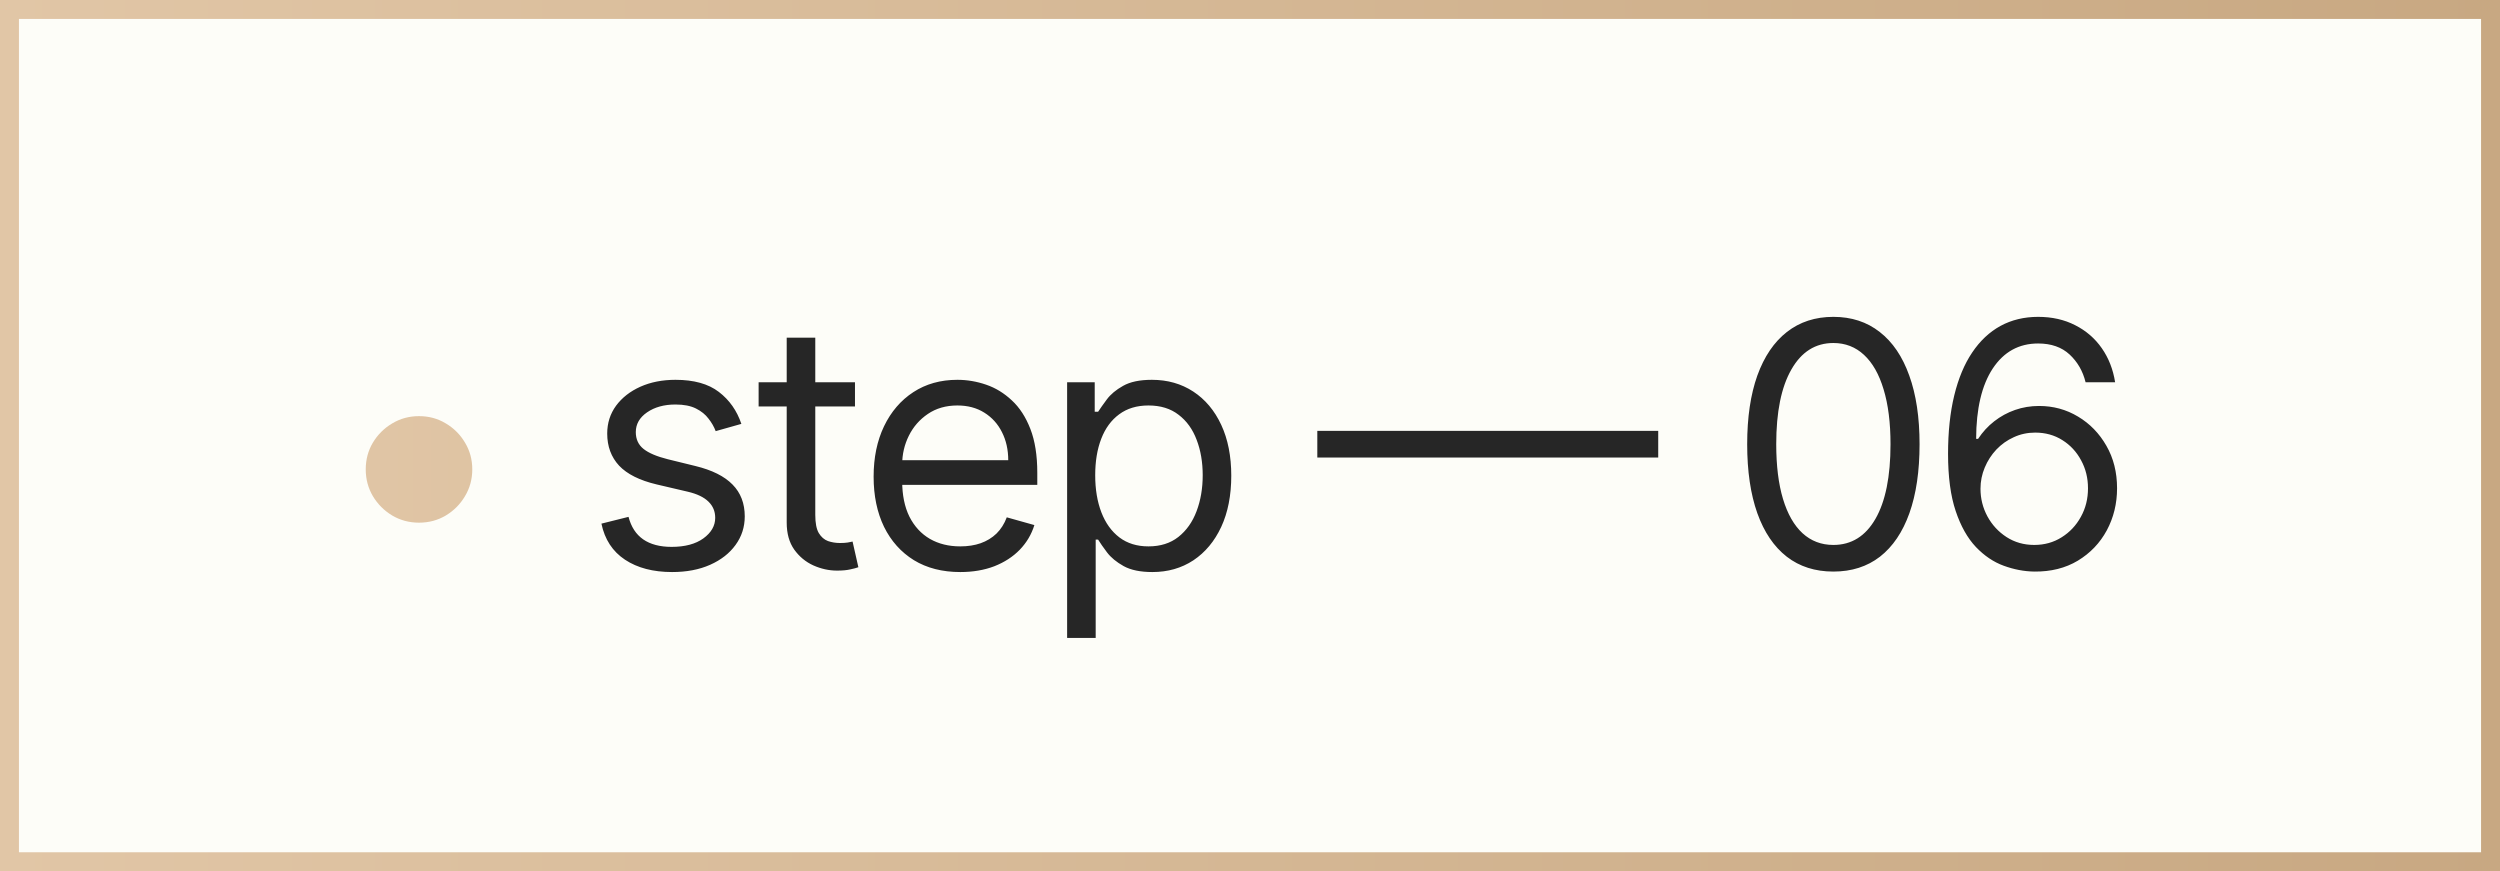
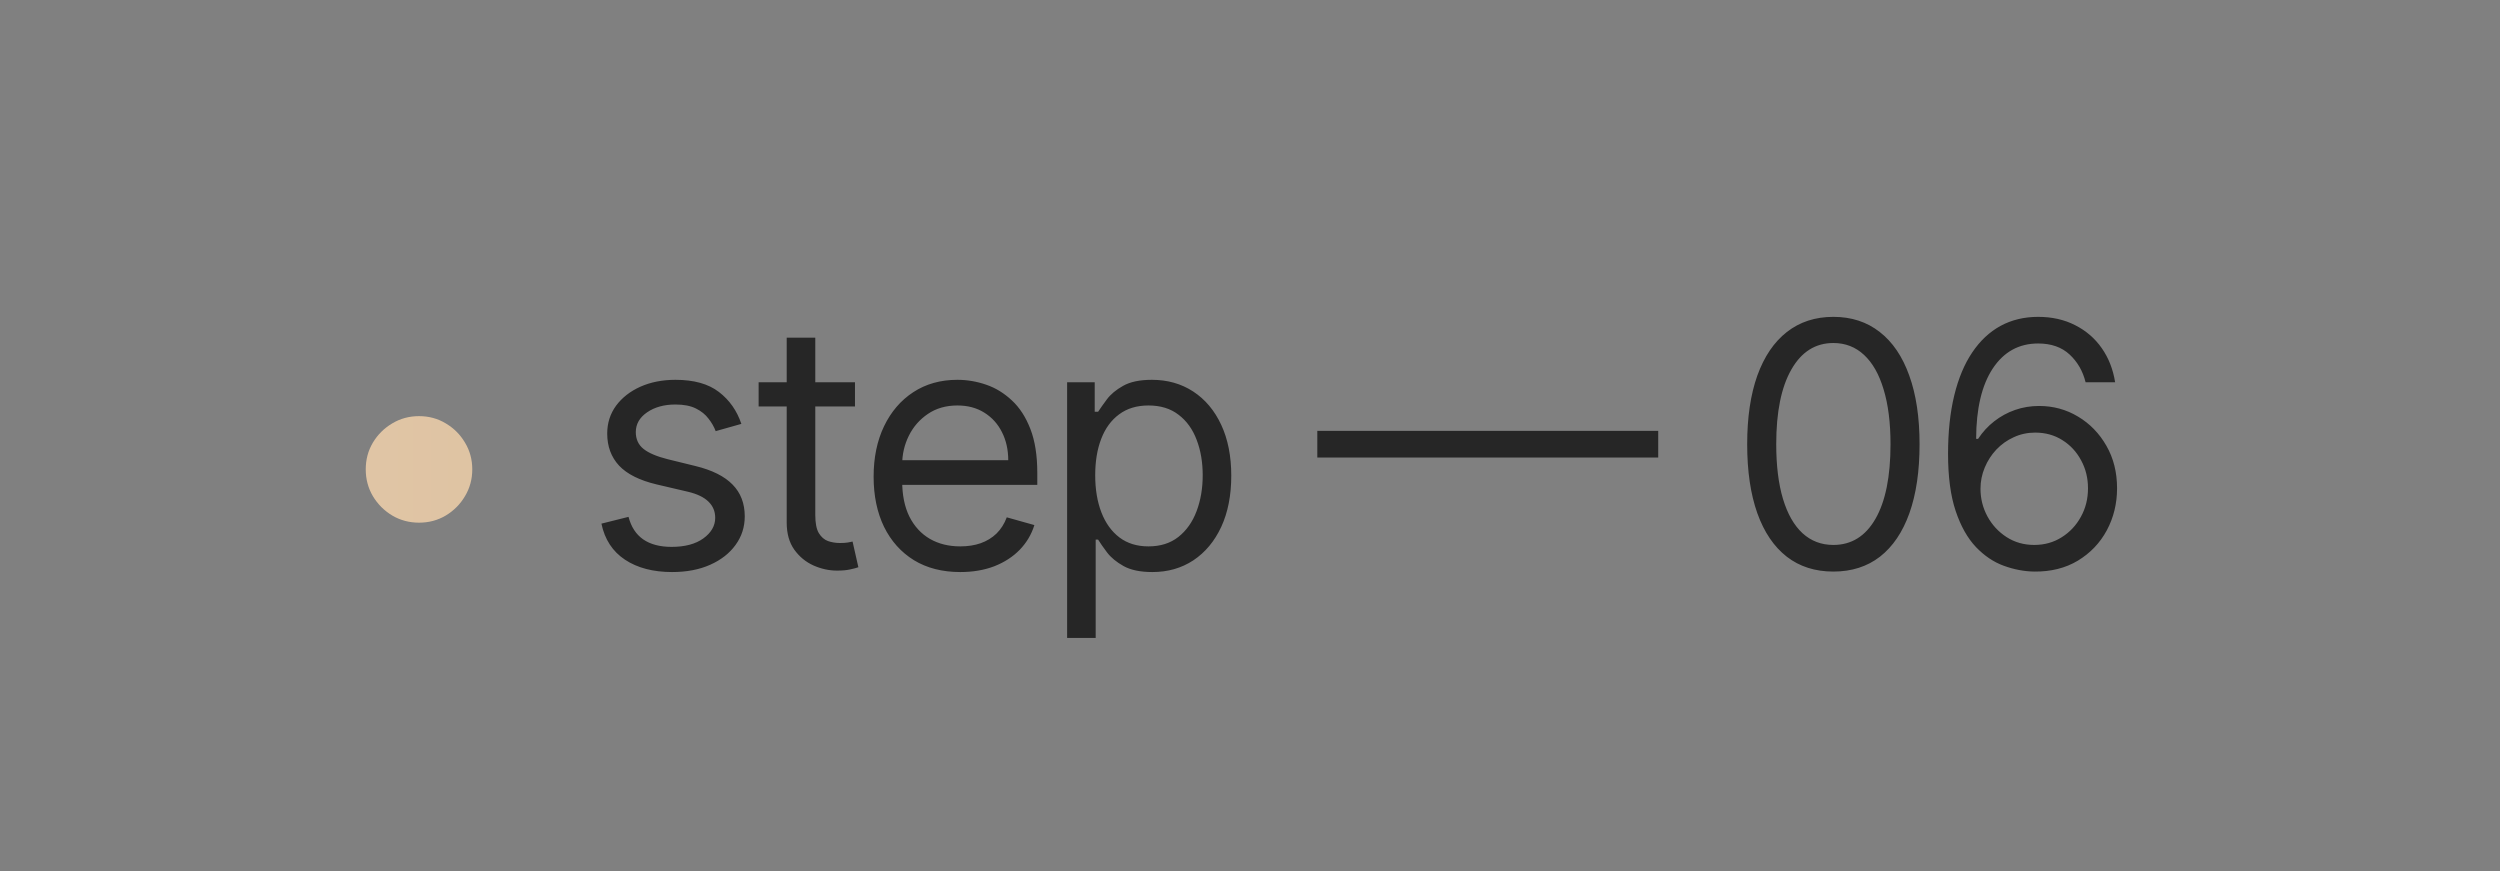
<svg xmlns="http://www.w3.org/2000/svg" width="132" height="46" viewBox="0 0 132 46" fill="none">
  <rect x="0" y="0" width="132" height="46" fill="#808080" stroke="none" />
-   <rect x="0.5" y="0.5" width="131" height="45" fill="#FDFDF8" stroke="url(#paint0_linear_83_29)" />
  <path d="M22.123 27.597C21.608 27.597 21.137 27.471 20.711 27.22C20.285 26.964 19.944 26.623 19.688 26.197C19.437 25.771 19.311 25.3 19.311 24.784C19.311 24.264 19.437 23.793 19.688 23.371C19.944 22.945 20.285 22.607 20.711 22.355C21.137 22.099 21.608 21.972 22.123 21.972C22.643 21.972 23.114 22.099 23.536 22.355C23.962 22.607 24.301 22.945 24.552 23.371C24.808 23.793 24.936 24.264 24.936 24.784C24.936 25.3 24.808 25.771 24.552 26.197C24.301 26.623 23.962 26.964 23.536 27.22C23.114 27.471 22.643 27.597 22.123 27.597Z" fill="url(#paint1_linear_83_29)" />
  <path d="M39.144 22.381L37.788 22.764C37.703 22.538 37.578 22.319 37.411 22.106C37.249 21.889 37.028 21.709 36.747 21.569C36.465 21.428 36.105 21.358 35.666 21.358C35.066 21.358 34.565 21.496 34.164 21.773C33.768 22.046 33.57 22.393 33.57 22.815C33.57 23.19 33.706 23.486 33.979 23.704C34.252 23.921 34.678 24.102 35.257 24.247L36.715 24.605C37.593 24.818 38.247 25.144 38.677 25.583C39.107 26.018 39.323 26.578 39.323 27.264C39.323 27.827 39.161 28.329 38.837 28.773C38.517 29.216 38.07 29.565 37.495 29.821C36.919 30.077 36.25 30.204 35.487 30.204C34.486 30.204 33.657 29.987 33.001 29.553C32.345 29.118 31.929 28.483 31.755 27.648L33.186 27.29C33.323 27.818 33.581 28.215 33.96 28.479C34.343 28.743 34.844 28.875 35.462 28.875C36.165 28.875 36.723 28.726 37.137 28.428C37.554 28.125 37.763 27.763 37.763 27.341C37.763 27 37.644 26.715 37.405 26.484C37.166 26.25 36.8 26.075 36.306 25.96L34.669 25.577C33.77 25.364 33.11 25.033 32.688 24.586C32.27 24.134 32.061 23.57 32.061 22.892C32.061 22.338 32.217 21.848 32.528 21.422C32.843 20.996 33.272 20.661 33.813 20.418C34.358 20.175 34.976 20.054 35.666 20.054C36.638 20.054 37.401 20.267 37.955 20.693C38.513 21.119 38.909 21.682 39.144 22.381ZM45.143 20.182V21.46H40.055V20.182H45.143ZM41.538 17.829H43.047V27.188C43.047 27.614 43.108 27.933 43.232 28.146C43.36 28.355 43.522 28.496 43.718 28.568C43.918 28.636 44.129 28.671 44.351 28.671C44.517 28.671 44.653 28.662 44.76 28.645C44.866 28.624 44.952 28.607 45.016 28.594L45.322 29.949C45.22 29.987 45.077 30.026 44.894 30.064C44.711 30.107 44.478 30.128 44.197 30.128C43.771 30.128 43.353 30.036 42.944 29.853C42.54 29.67 42.203 29.391 41.934 29.016C41.67 28.641 41.538 28.168 41.538 27.597V17.829ZM50.703 30.204C49.758 30.204 48.941 29.996 48.255 29.578C47.574 29.156 47.047 28.568 46.676 27.814C46.31 27.055 46.127 26.173 46.127 25.168C46.127 24.162 46.31 23.276 46.676 22.509C47.047 21.737 47.563 21.136 48.223 20.706C48.888 20.271 49.664 20.054 50.55 20.054C51.061 20.054 51.566 20.139 52.065 20.31C52.564 20.48 53.017 20.757 53.426 21.141C53.836 21.52 54.162 22.023 54.404 22.649C54.647 23.276 54.769 24.047 54.769 24.963V25.602H47.201V24.298H53.235C53.235 23.744 53.124 23.25 52.902 22.815C52.685 22.381 52.374 22.038 51.969 21.786C51.569 21.535 51.096 21.409 50.55 21.409C49.949 21.409 49.429 21.558 48.99 21.857C48.556 22.151 48.221 22.534 47.987 23.007C47.752 23.48 47.635 23.987 47.635 24.528V25.398C47.635 26.139 47.763 26.768 48.019 27.283C48.279 27.795 48.639 28.185 49.099 28.453C49.559 28.717 50.094 28.849 50.703 28.849C51.1 28.849 51.458 28.794 51.777 28.683C52.101 28.568 52.38 28.398 52.615 28.172C52.849 27.942 53.03 27.656 53.158 27.315L54.615 27.724C54.462 28.219 54.204 28.653 53.842 29.028C53.48 29.399 53.032 29.689 52.5 29.898C51.967 30.102 51.368 30.204 50.703 30.204ZM56.344 33.682V20.182H57.801V21.741H57.98C58.091 21.571 58.244 21.354 58.44 21.09C58.64 20.821 58.926 20.582 59.297 20.374C59.672 20.16 60.179 20.054 60.818 20.054C61.645 20.054 62.373 20.261 63.004 20.674C63.635 21.087 64.127 21.673 64.481 22.432C64.834 23.19 65.011 24.085 65.011 25.116C65.011 26.156 64.834 27.058 64.481 27.82C64.127 28.579 63.637 29.167 63.011 29.584C62.384 29.998 61.662 30.204 60.844 30.204C60.213 30.204 59.708 30.1 59.329 29.891C58.949 29.678 58.657 29.438 58.453 29.169C58.248 28.896 58.091 28.671 57.98 28.491H57.852V33.682H56.344ZM57.827 25.091C57.827 25.832 57.935 26.486 58.153 27.053C58.37 27.616 58.687 28.057 59.105 28.376C59.523 28.692 60.034 28.849 60.639 28.849C61.27 28.849 61.796 28.683 62.218 28.351C62.644 28.014 62.964 27.562 63.177 26.996C63.394 26.425 63.503 25.79 63.503 25.091C63.503 24.401 63.396 23.778 63.183 23.224C62.974 22.666 62.657 22.225 62.231 21.901C61.809 21.573 61.278 21.409 60.639 21.409C60.025 21.409 59.51 21.565 59.092 21.876C58.675 22.183 58.359 22.613 58.146 23.167C57.933 23.717 57.827 24.358 57.827 25.091ZM87.554 22.751V24.158H69.554V22.751H87.554ZM96.802 30.179C95.839 30.179 95.018 29.917 94.341 29.393C93.663 28.864 93.145 28.099 92.787 27.098C92.43 26.092 92.251 24.878 92.251 23.454C92.251 22.04 92.43 20.832 92.787 19.83C93.15 18.825 93.669 18.058 94.347 17.529C95.029 16.996 95.847 16.73 96.802 16.73C97.756 16.73 98.572 16.996 99.25 17.529C99.932 18.058 100.451 18.825 100.809 19.83C101.172 20.832 101.353 22.04 101.353 23.454C101.353 24.878 101.174 26.092 100.816 27.098C100.458 28.099 99.94 28.864 99.263 29.393C98.585 29.917 97.765 30.179 96.802 30.179ZM96.802 28.773C97.756 28.773 98.498 28.312 99.026 27.392C99.555 26.472 99.819 25.159 99.819 23.454C99.819 22.321 99.697 21.356 99.454 20.559C99.216 19.762 98.871 19.155 98.419 18.737C97.971 18.32 97.432 18.111 96.802 18.111C95.856 18.111 95.116 18.577 94.584 19.511C94.051 20.44 93.785 21.754 93.785 23.454C93.785 24.588 93.904 25.551 94.142 26.344C94.381 27.136 94.724 27.739 95.172 28.153C95.623 28.566 96.167 28.773 96.802 28.773ZM107.408 30.179C106.871 30.171 106.334 30.068 105.798 29.872C105.261 29.676 104.771 29.346 104.327 28.881C103.884 28.413 103.528 27.78 103.26 26.983C102.991 26.182 102.857 25.176 102.857 23.966C102.857 22.807 102.966 21.78 103.183 20.885C103.401 19.986 103.716 19.229 104.129 18.616C104.543 17.998 105.041 17.529 105.625 17.209C106.213 16.89 106.876 16.73 107.613 16.73C108.346 16.73 108.998 16.877 109.569 17.171C110.144 17.461 110.613 17.866 110.975 18.386C111.337 18.905 111.572 19.504 111.678 20.182H110.119C109.974 19.594 109.692 19.106 109.275 18.718C108.857 18.33 108.303 18.136 107.613 18.136C106.599 18.136 105.8 18.577 105.216 19.459C104.636 20.342 104.344 21.579 104.34 23.173H104.442C104.681 22.811 104.964 22.502 105.293 22.246C105.625 21.986 105.991 21.786 106.392 21.646C106.793 21.505 107.217 21.435 107.664 21.435C108.414 21.435 109.1 21.622 109.722 21.997C110.344 22.368 110.843 22.881 111.218 23.538C111.593 24.19 111.781 24.938 111.781 25.781C111.781 26.591 111.599 27.332 111.237 28.006C110.875 28.675 110.366 29.207 109.709 29.604C109.057 29.996 108.29 30.188 107.408 30.179ZM107.408 28.773C107.945 28.773 108.427 28.639 108.853 28.37C109.283 28.102 109.622 27.741 109.869 27.29C110.121 26.838 110.246 26.335 110.246 25.781C110.246 25.24 110.125 24.748 109.882 24.305C109.643 23.857 109.313 23.501 108.891 23.237C108.474 22.973 107.996 22.841 107.459 22.841C107.055 22.841 106.678 22.922 106.328 23.084C105.979 23.241 105.672 23.459 105.408 23.736C105.148 24.013 104.943 24.33 104.794 24.688C104.645 25.042 104.57 25.415 104.57 25.807C104.57 26.327 104.692 26.812 104.935 27.264C105.182 27.716 105.518 28.08 105.945 28.357C106.375 28.634 106.863 28.773 107.408 28.773Z" fill="#262626" />
  <defs>
    <linearGradient id="paint0_linear_83_29" x1="0" y1="23" x2="132" y2="23" gradientUnits="userSpaceOnUse">
      <stop stop-color="#E1C6A6" />
      <stop offset="1" stop-color="#C8A882" />
    </linearGradient>
    <linearGradient id="paint1_linear_83_29" x1="17" y1="23" x2="113" y2="23" gradientUnits="userSpaceOnUse">
      <stop stop-color="#E1C6A6" />
      <stop offset="1" stop-color="#C8A882" />
    </linearGradient>
  </defs>
</svg>